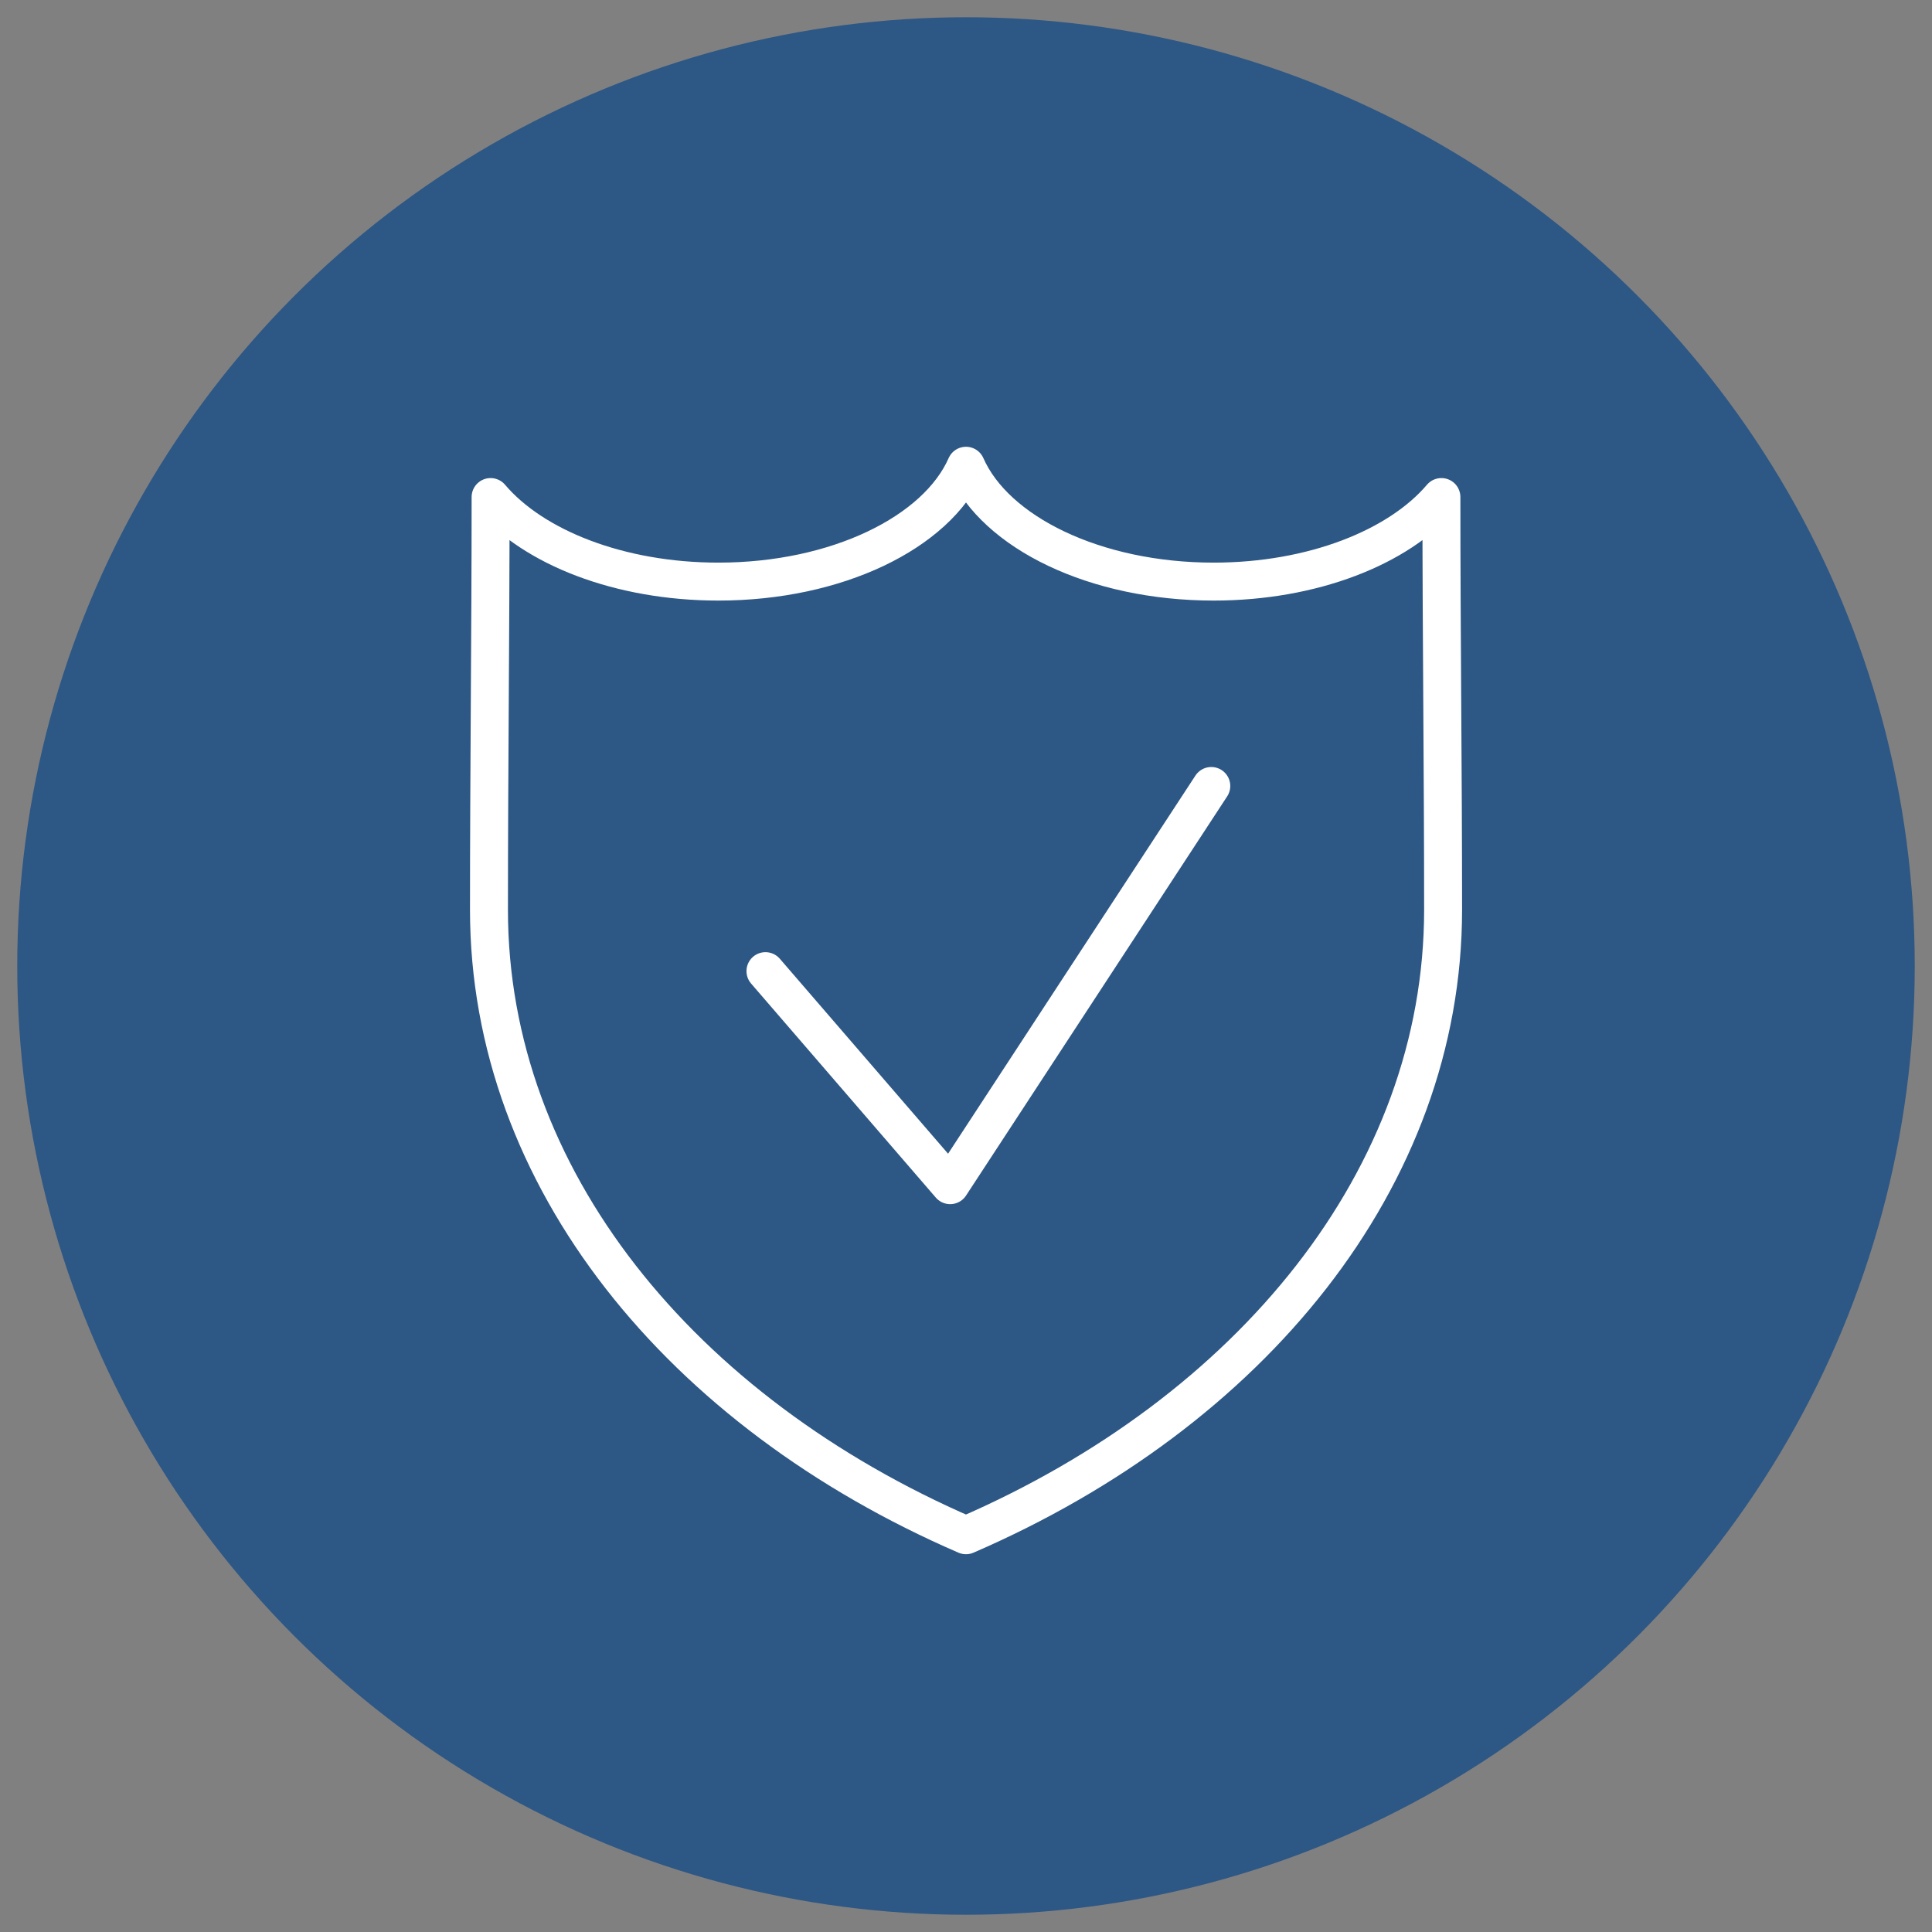
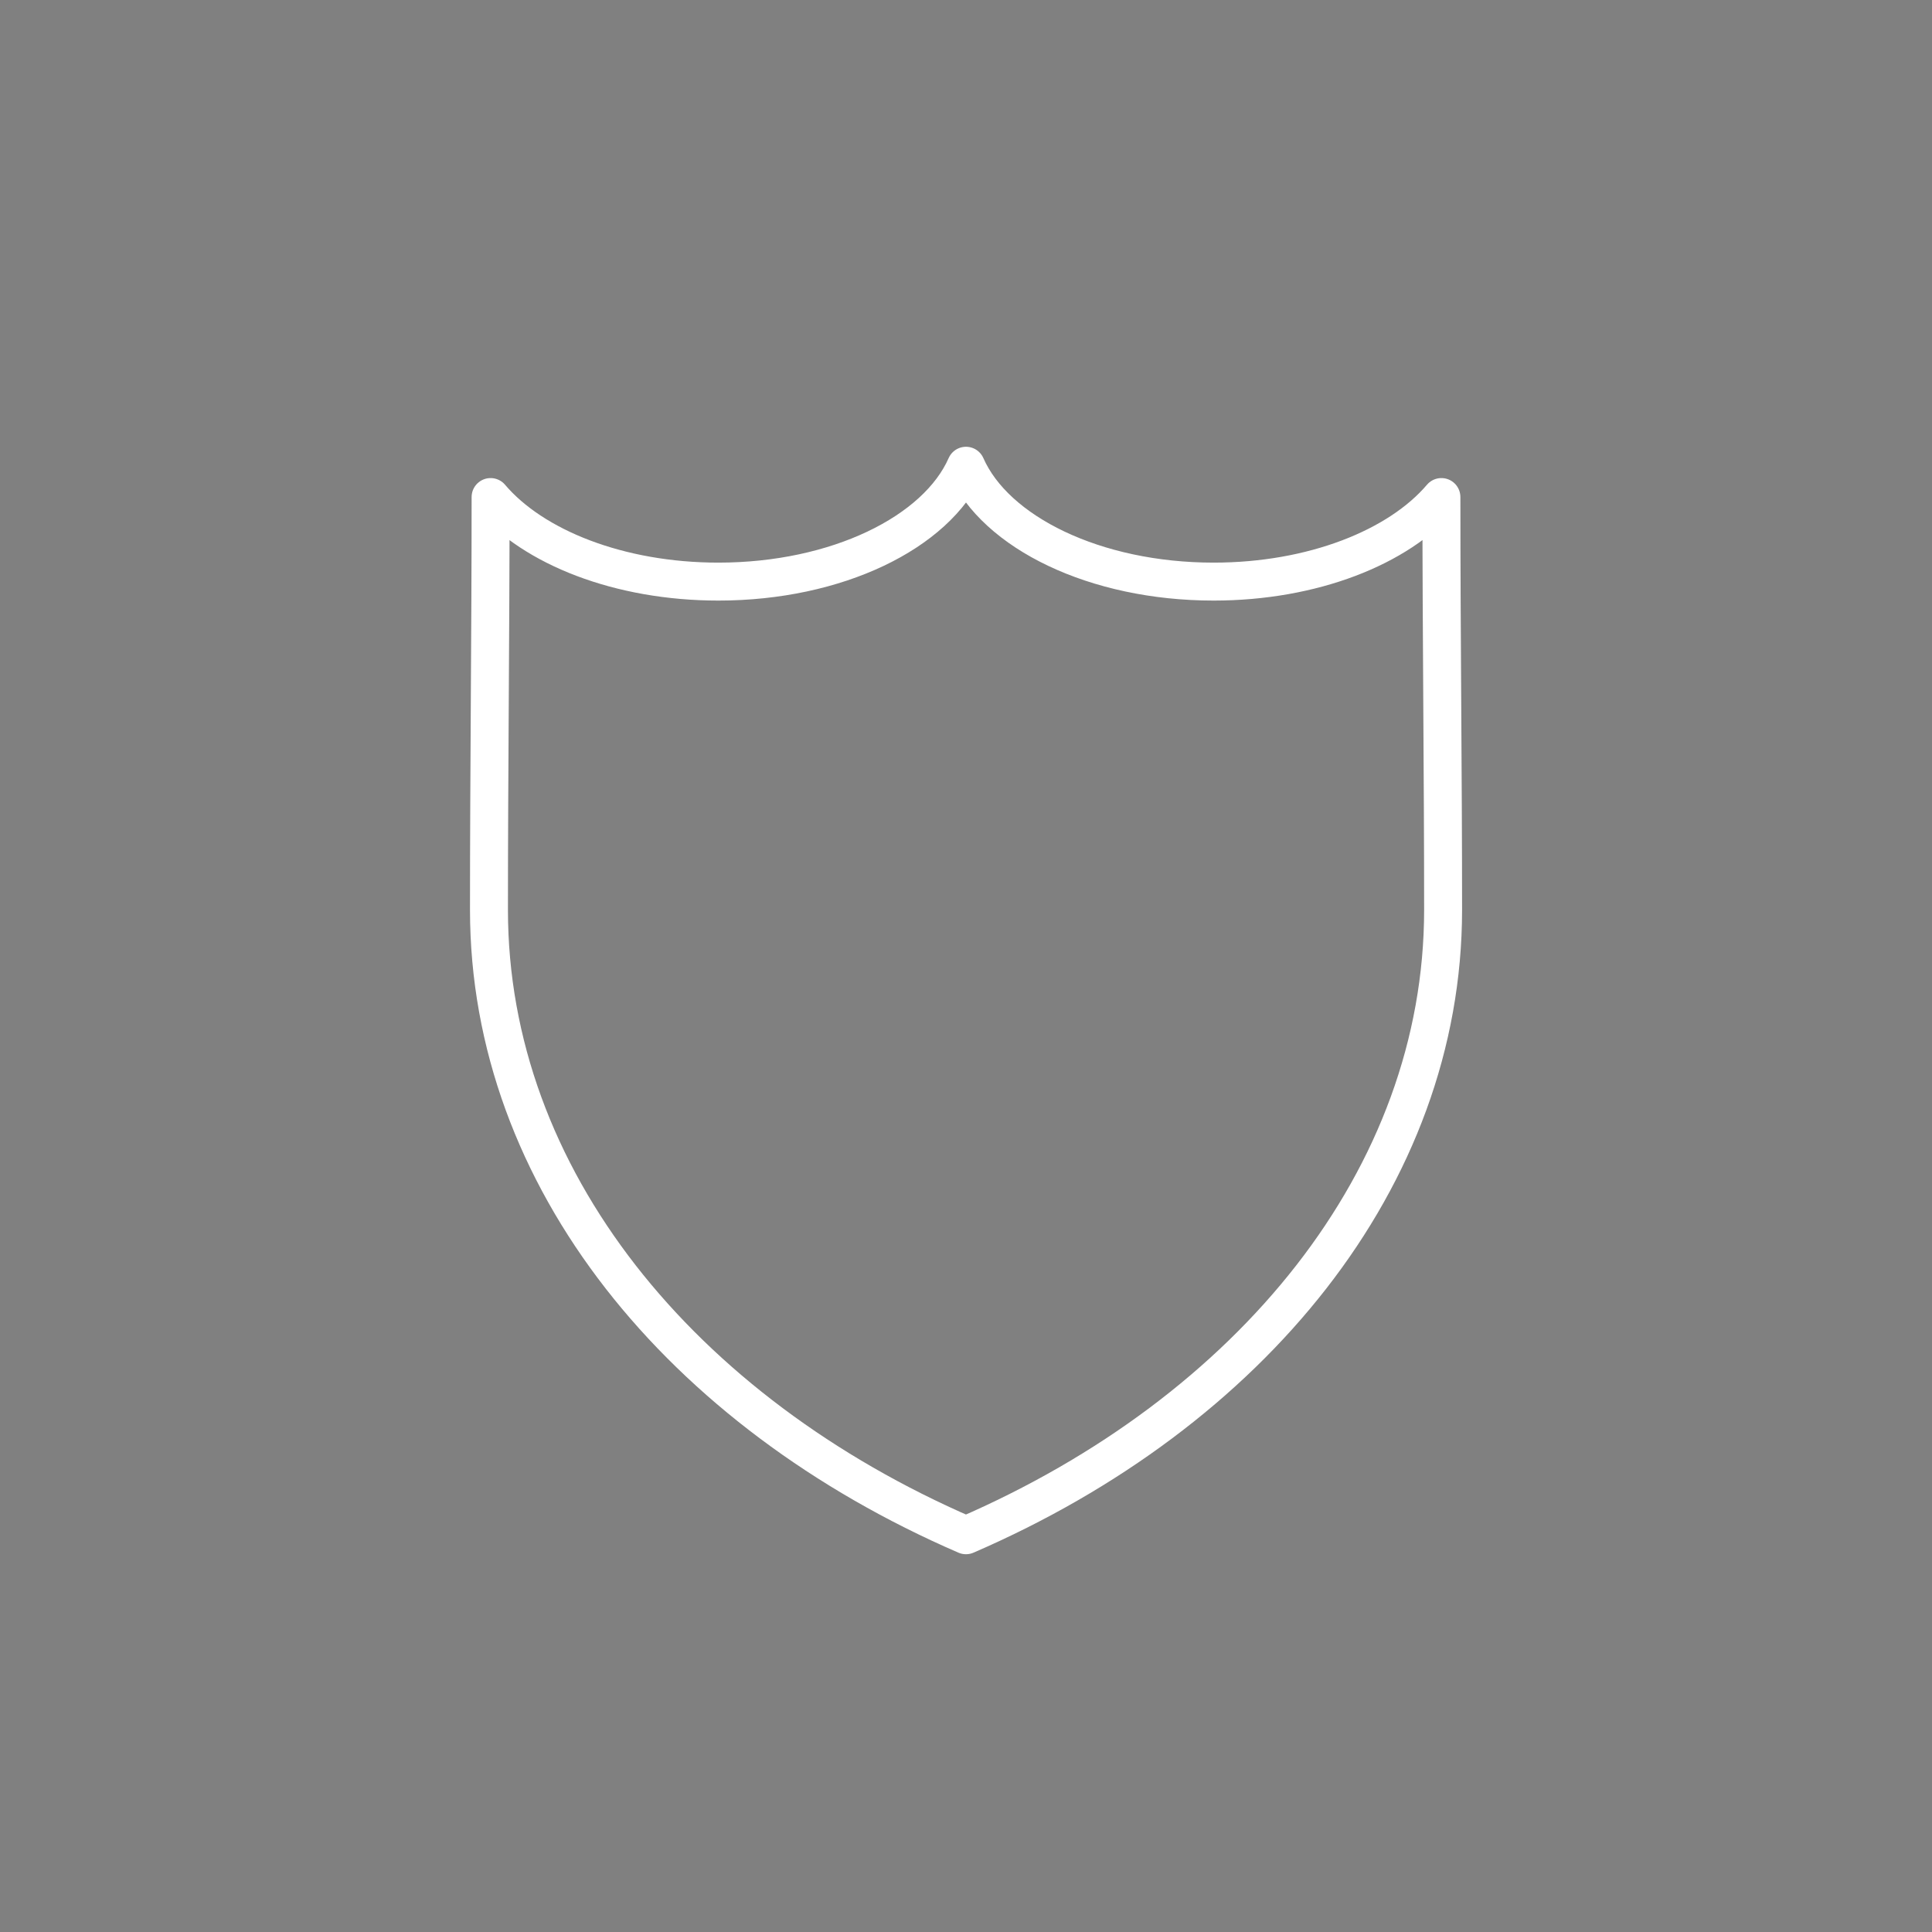
<svg xmlns="http://www.w3.org/2000/svg" version="1.1" id="Calque_1" x="0px" y="0px" width="56px" height="56px" viewBox="0 0 56 56" enable-background="new 0 0 56 56" xml:space="preserve">
  <rect x="0" y="0" width="56" height="56" fill="#808080" stroke="none" />
-   <circle fill="#2D5785" cx="28" cy="28" r="27.5" />
  <g>
    <path fill="none" stroke="#FFFFFF" stroke-width="1.1" stroke-linecap="round" stroke-linejoin="round" stroke-miterlimit="22.926" d="   M27.999,44.5c-8.254-3.572-13.826-10.352-13.826-18.127c0-3.984,0.047-7.978,0.047-11.966c1.236,1.456,3.729,2.451,6.603,2.451   c3.435,0,6.326-1.424,7.177-3.358c0.851,1.935,3.741,3.358,7.178,3.358c2.873,0,5.364-0.995,6.602-2.451   c0,3.988,0.049,7.981,0.049,11.966C41.827,34.148,36.253,40.928,27.999,44.5L27.999,44.5z" />
-     <polyline fill="none" stroke="#FFFFFF" stroke-width="1.1" stroke-linecap="round" stroke-linejoin="round" stroke-miterlimit="22.926" points="   22.187,28.149 27.541,34.353 35.11,22.782  " />
  </g>
</svg>